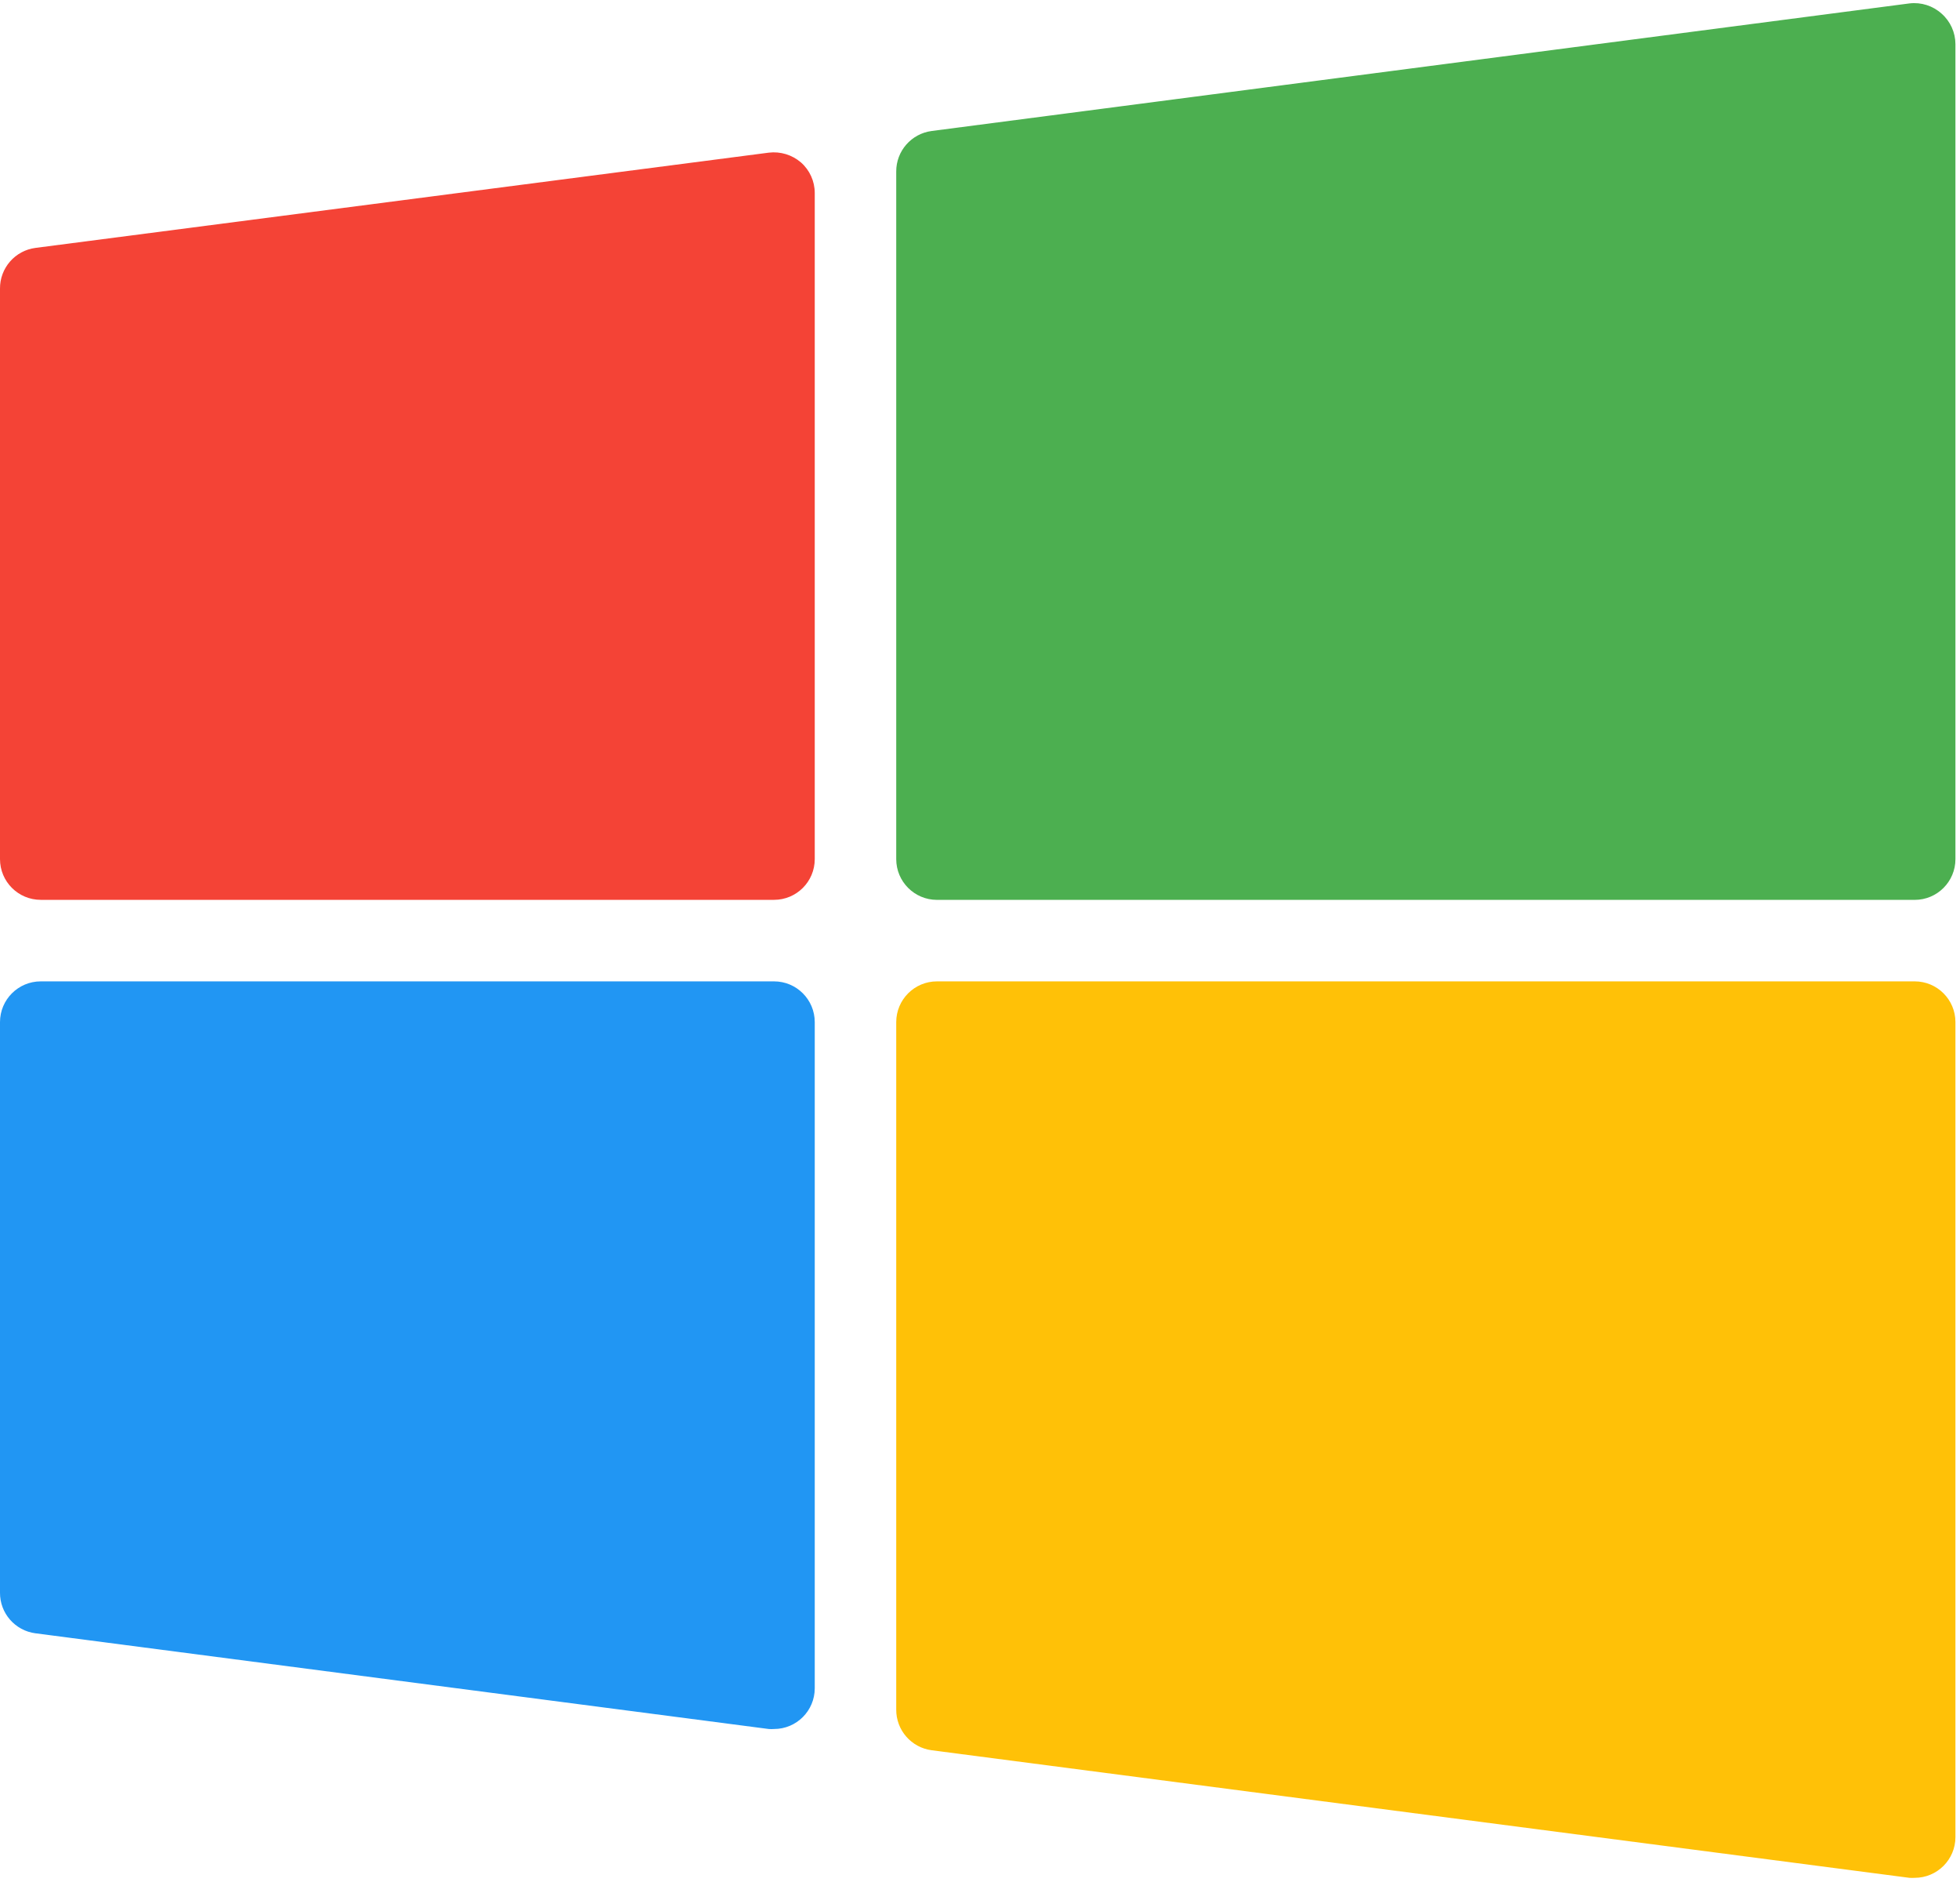
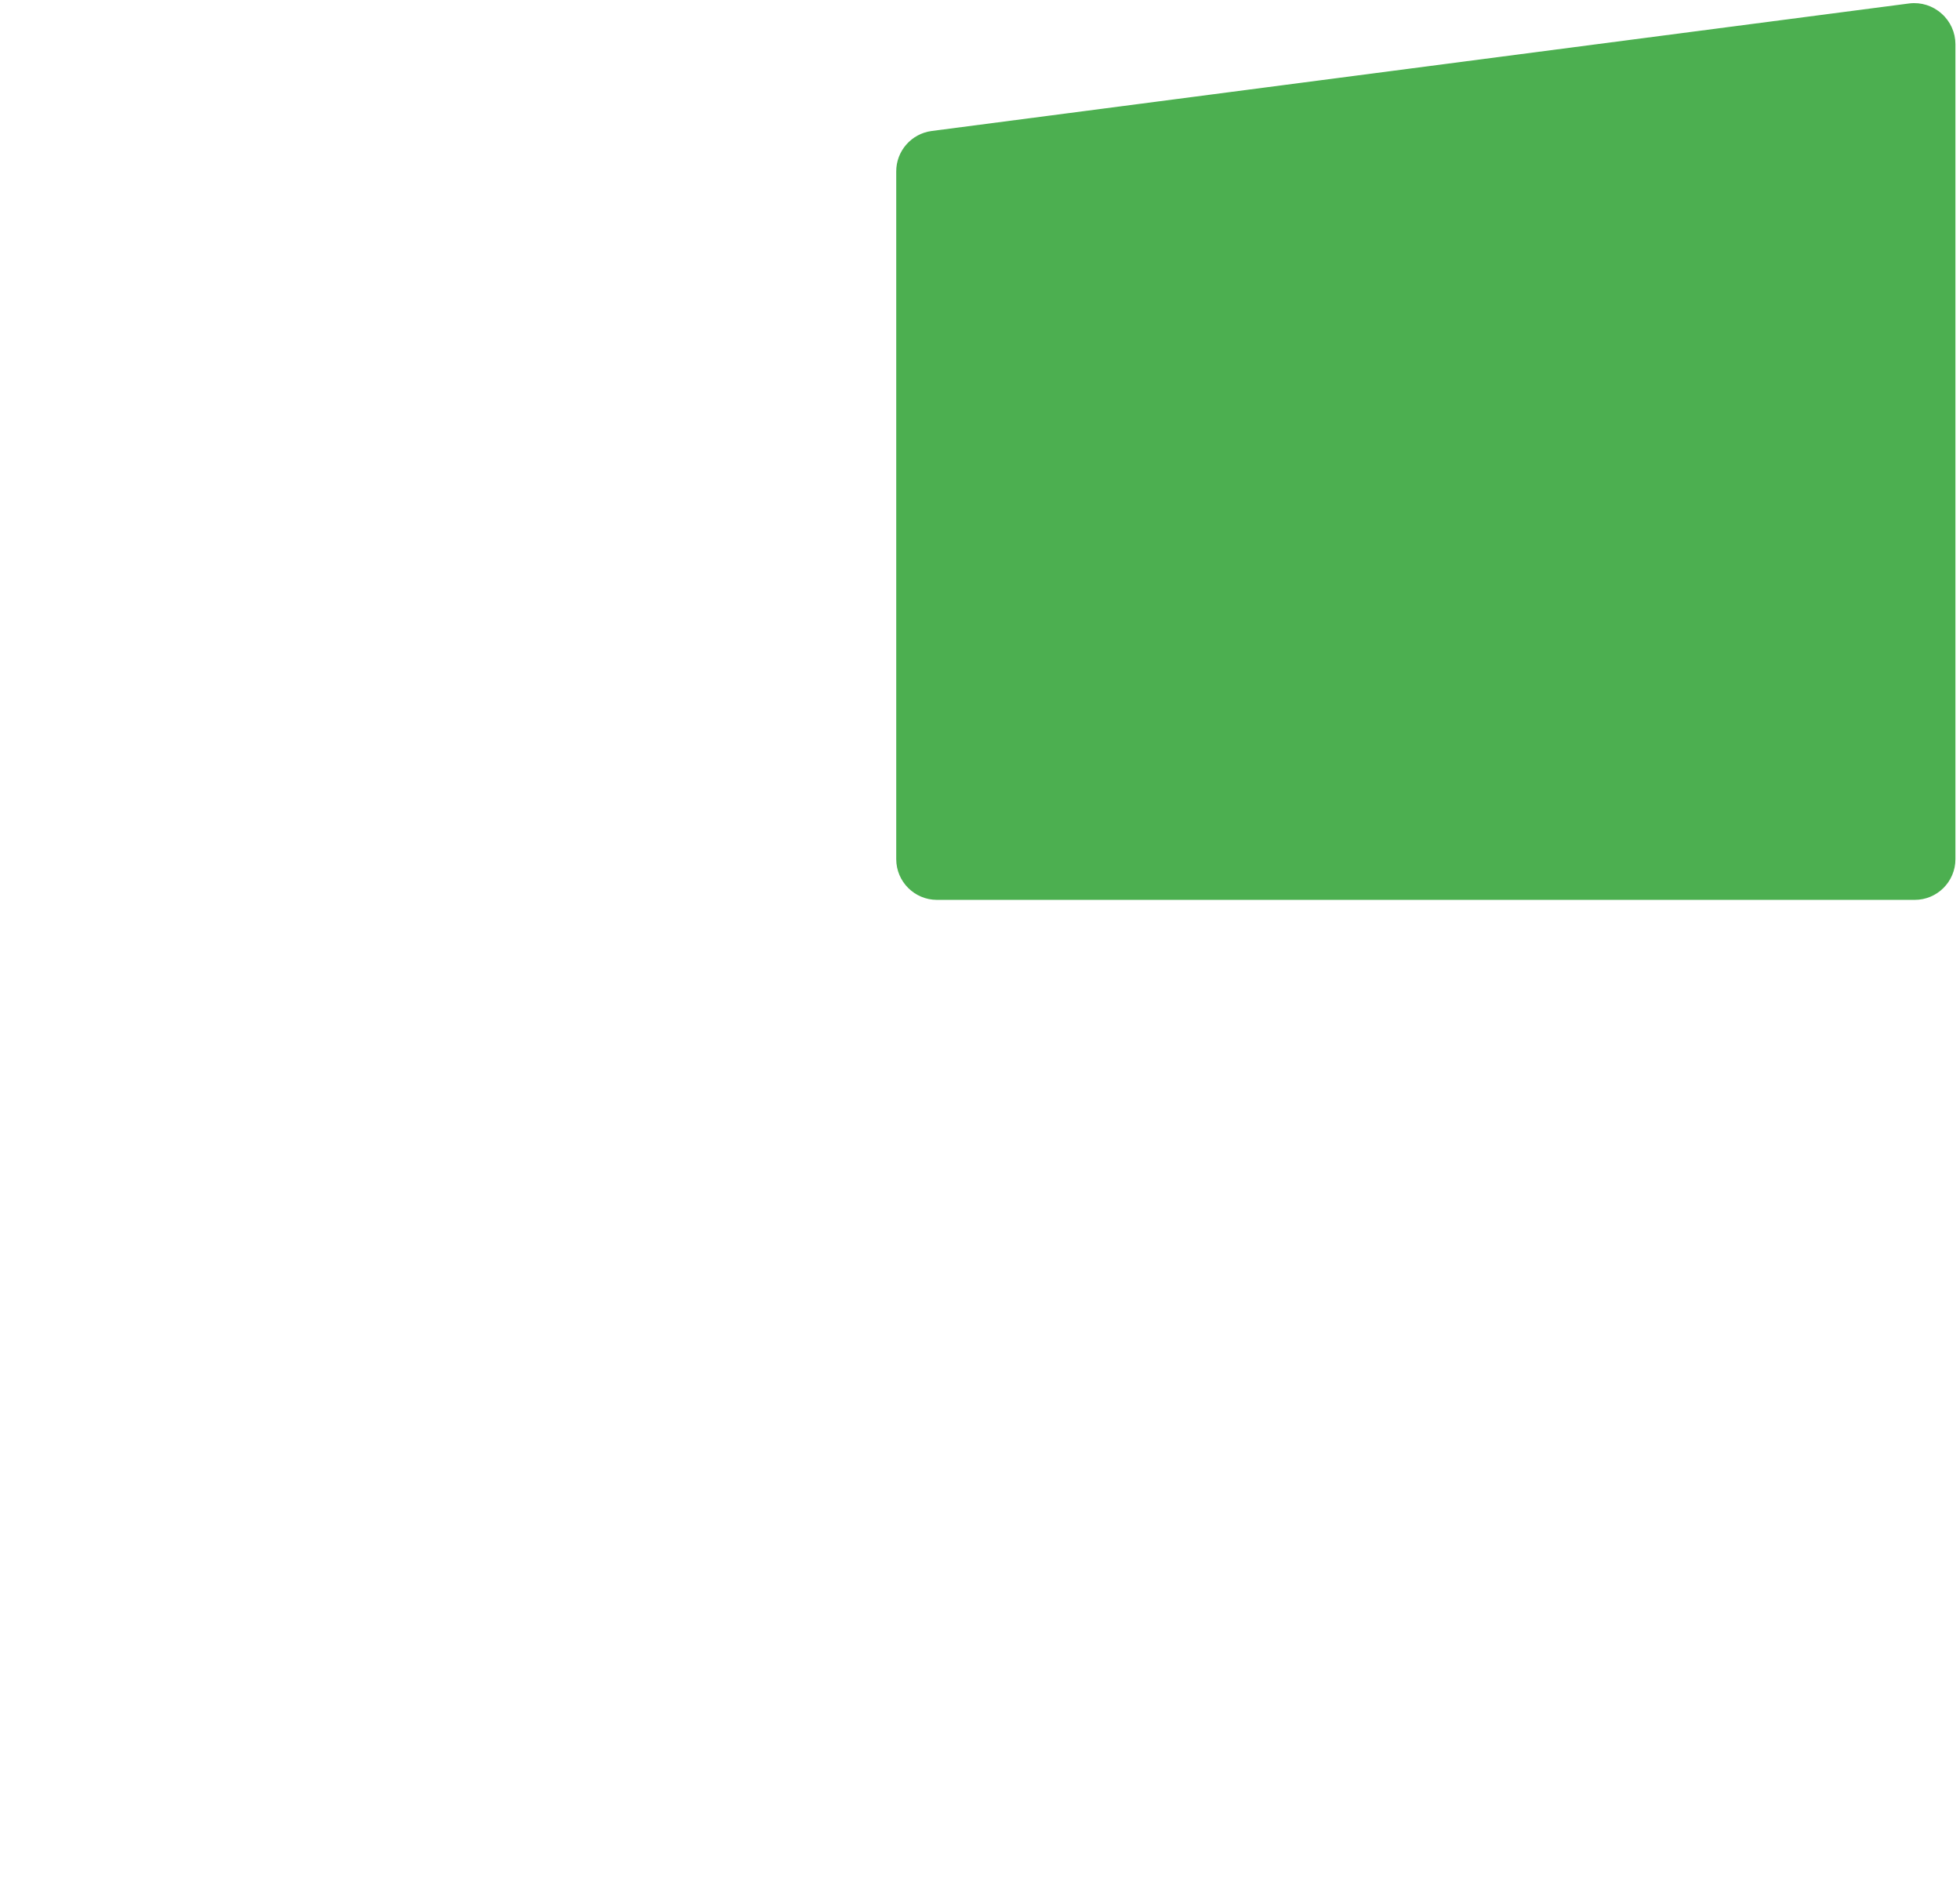
<svg xmlns="http://www.w3.org/2000/svg" width="58" height="56" viewBox="0 0 58 56" fill="none">
-   <path d="M22.751 4.516L1.051 7.334C0.446 7.412 -0.005 7.93 4.06984e-05 8.54V25.417C4.06984e-05 26.083 0.54 26.622 1.206 26.622H22.905C23.571 26.622 24.11 26.083 24.11 25.417V5.709C24.11 5.363 23.961 5.033 23.701 4.805C23.439 4.58 23.094 4.475 22.751 4.516Z" fill="#F44336" />
  <path d="M57.455 0.403C57.197 0.17 56.85 0.06 56.505 0.101L27.573 3.875C26.968 3.953 26.516 4.47 26.521 5.08V25.417C26.521 26.083 27.061 26.623 27.727 26.623H56.66C57.325 26.623 57.865 26.083 57.865 25.417V1.307C57.864 0.961 57.715 0.631 57.455 0.403Z" fill="#4CAF50" />
-   <path d="M22.905 29.034H1.206C0.54 29.034 4.06984e-05 29.574 4.06984e-05 30.24V47.117C-0.005 47.727 0.446 48.244 1.051 48.322L22.75 51.153C22.802 51.157 22.854 51.157 22.905 51.153C23.571 51.153 24.11 50.613 24.11 49.947V30.24C24.11 29.574 23.571 29.034 22.905 29.034Z" fill="#2196F3" />
-   <path d="M56.66 29.034H27.727C27.061 29.034 26.521 29.574 26.521 30.24V50.577C26.517 51.187 26.968 51.704 27.573 51.782L56.505 55.556C56.556 55.559 56.608 55.559 56.659 55.556C57.325 55.556 57.865 55.016 57.865 54.35V30.24C57.865 29.574 57.325 29.034 56.66 29.034Z" fill="#FFC107" />
</svg>